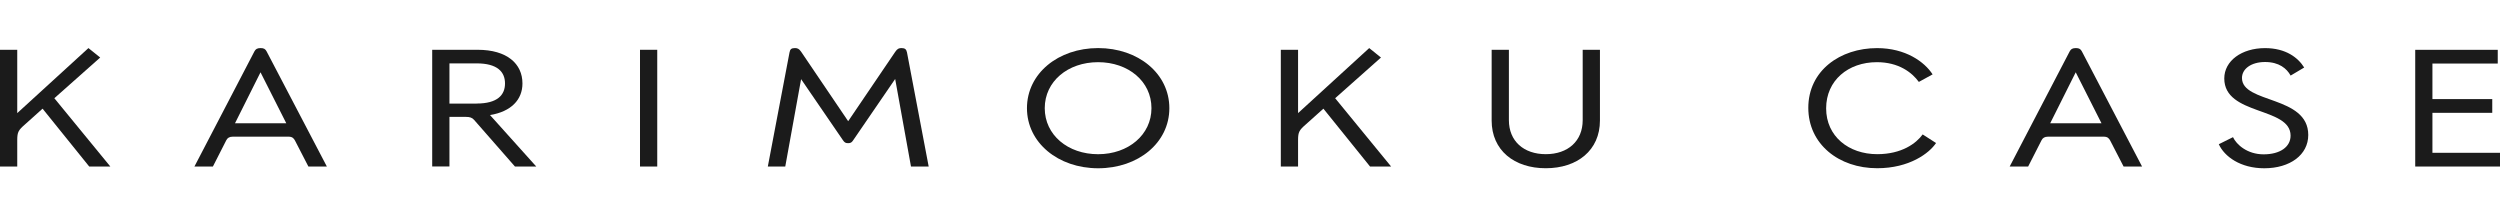
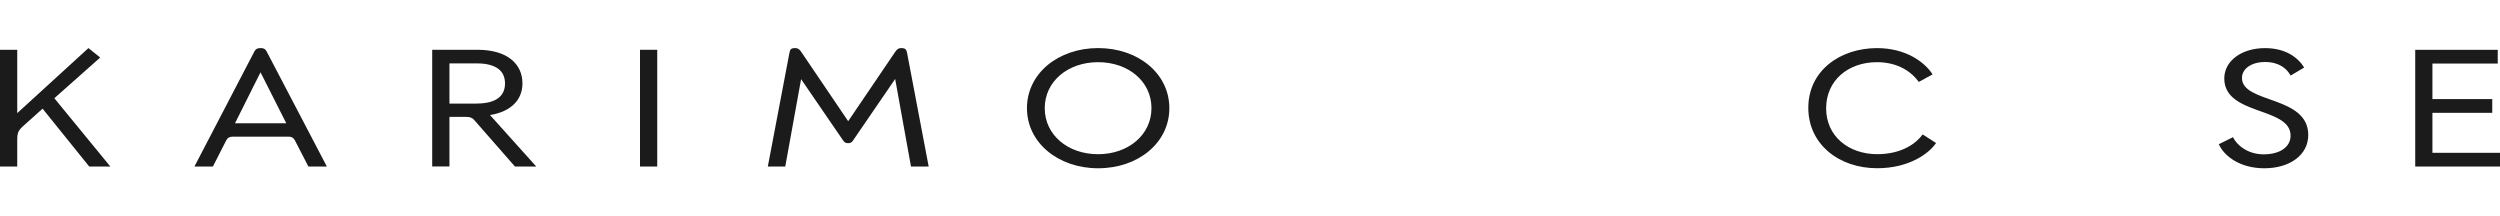
<svg xmlns="http://www.w3.org/2000/svg" width="208" height="18" viewBox="0 0 208 18" fill="none">
  <rect x="0" y="0" width="208" height="18" fill="#808080" stroke="none" />
  <g clip-path="url(#clip0_18760_68801)">
    <rect width="208" height="18" fill="white" />
    <path d="M7.423 13.855L3.542 9.041L2.075 10.356C1.537 10.825 1.435 10.984 1.435 11.654V13.855H0V4.141H1.435V9.411L7.358 4L8.336 4.787L4.521 8.172L9.18 13.855H7.423Z" fill="#1B1B1B" />
    <path d="M27.195 13.855H25.658L24.545 11.698C24.443 11.498 24.308 11.371 24.007 11.371H19.364C19.095 11.371 18.923 11.471 18.826 11.671L17.713 13.855H16.176L21.169 4.273C21.271 4.086 21.39 4 21.691 4C21.96 4 22.079 4.086 22.18 4.273L27.195 13.855ZM19.551 10.256H23.819L21.675 6.015L19.551 10.256Z" fill="#1B1B1B" />
    <path d="M44.617 13.855H42.844L39.453 9.984C39.285 9.783 39.082 9.725 38.76 9.725H37.394V13.852H35.959V4.142H39.738C42.184 4.142 43.468 5.301 43.468 6.944C43.468 8.3 42.522 9.287 40.769 9.573L44.617 13.855ZM39.656 8.614C41.377 8.614 42.017 7.913 42.017 6.944C42.017 5.974 41.377 5.273 39.656 5.273H37.394V8.617H39.656V8.614Z" fill="#1B1B1B" />
    <path d="M53.248 4.142H54.683V13.855H53.248V4.142Z" fill="#1B1B1B" />
    <path d="M75.794 13.855L74.478 6.571L70.984 11.671C70.866 11.857 70.764 11.912 70.564 11.912C70.344 11.912 70.263 11.854 70.124 11.654L66.651 6.585L65.334 13.855H63.883L65.689 4.355C65.738 4.083 65.856 4 66.145 4C66.349 4 66.484 4.059 66.651 4.3L70.568 10.084L74.482 4.314C74.665 4.041 74.804 4 75.004 4C75.289 4 75.407 4.1 75.46 4.355L77.266 13.855H75.794Z" fill="#1B1B1B" />
    <path d="M85.443 9C85.443 6.115 88.04 4 91.367 4C94.693 4 97.29 6.115 97.29 9C97.29 11.885 94.693 14 91.367 14C88.04 14 85.443 11.871 85.443 9ZM95.802 9C95.802 6.771 93.878 5.173 91.362 5.173C88.847 5.173 86.923 6.771 86.923 9C86.923 11.229 88.847 12.83 91.362 12.83C93.878 12.83 95.802 11.212 95.802 9Z" fill="#1B1B1B" />
-     <path d="M113.988 13.855L110.107 9.041L108.639 10.356C108.101 10.825 107.999 10.984 107.999 11.654V13.855H106.564V4.141H107.999V9.411L113.918 4L114.897 4.787L111.085 8.172L115.741 13.855H113.988Z" fill="#1B1B1B" />
-     <path d="M124.105 10.028V4.142H125.54V9.997C125.54 11.74 126.772 12.827 128.61 12.827C130.449 12.827 131.68 11.74 131.68 9.997V4.142H133.115V10.025C133.115 12.513 131.223 13.997 128.61 13.997C125.993 14 124.105 12.513 124.105 10.028Z" fill="#1B1B1B" />
    <path d="M150.451 8.972C150.451 5.874 153.101 4.003 156.171 4.003C158.551 4.003 160.117 5.146 160.793 6.188L159.648 6.816C159.073 6.029 157.976 5.173 156.154 5.173C153.774 5.173 151.935 6.688 151.935 9.014C151.935 11.339 153.806 12.827 156.187 12.827C158.229 12.827 159.428 11.926 159.966 11.184L161.079 11.899C160.52 12.741 158.869 13.996 156.187 13.996C152.983 14 150.451 11.985 150.451 8.972Z" fill="#1B1B1B" />
-     <path d="M178.22 13.855H176.683L175.57 11.698C175.468 11.498 175.334 11.371 175.032 11.371H170.393C170.124 11.371 169.953 11.471 169.855 11.671L168.742 13.855H167.205L172.199 4.273C172.301 4.086 172.419 4 172.721 4C172.99 4 173.108 4.086 173.21 4.273L178.22 13.855ZM170.576 10.256H174.844L172.7 6.015L170.576 10.256Z" fill="#1B1B1B" />
    <path d="M184.604 11.999L185.786 11.412C186.071 12.026 186.968 12.841 188.334 12.841C189.699 12.841 190.576 12.226 190.576 11.284C190.576 8.872 185.06 9.628 185.06 6.529C185.06 5.059 186.511 4.003 188.452 4.003C190.188 4.003 191.203 4.804 191.709 5.618L190.58 6.288C190.258 5.701 189.618 5.159 188.456 5.159C187.294 5.159 186.532 5.732 186.532 6.488C186.532 8.631 192.047 7.93 192.047 11.229C192.047 12.885 190.531 14 188.387 14C186.405 14 185.072 13.027 184.604 11.999Z" fill="#1B1B1B" />
    <path d="M208 12.713V13.855H200.947V4.145H207.812V5.287H202.378V8.244H207.356V9.387H202.378V12.713H208Z" fill="#1B1B1B" />
  </g>
  <defs>
    <clipPath id="clip0_18760_68801">
      <rect width="208" height="18" fill="white" />
    </clipPath>
  </defs>
</svg>